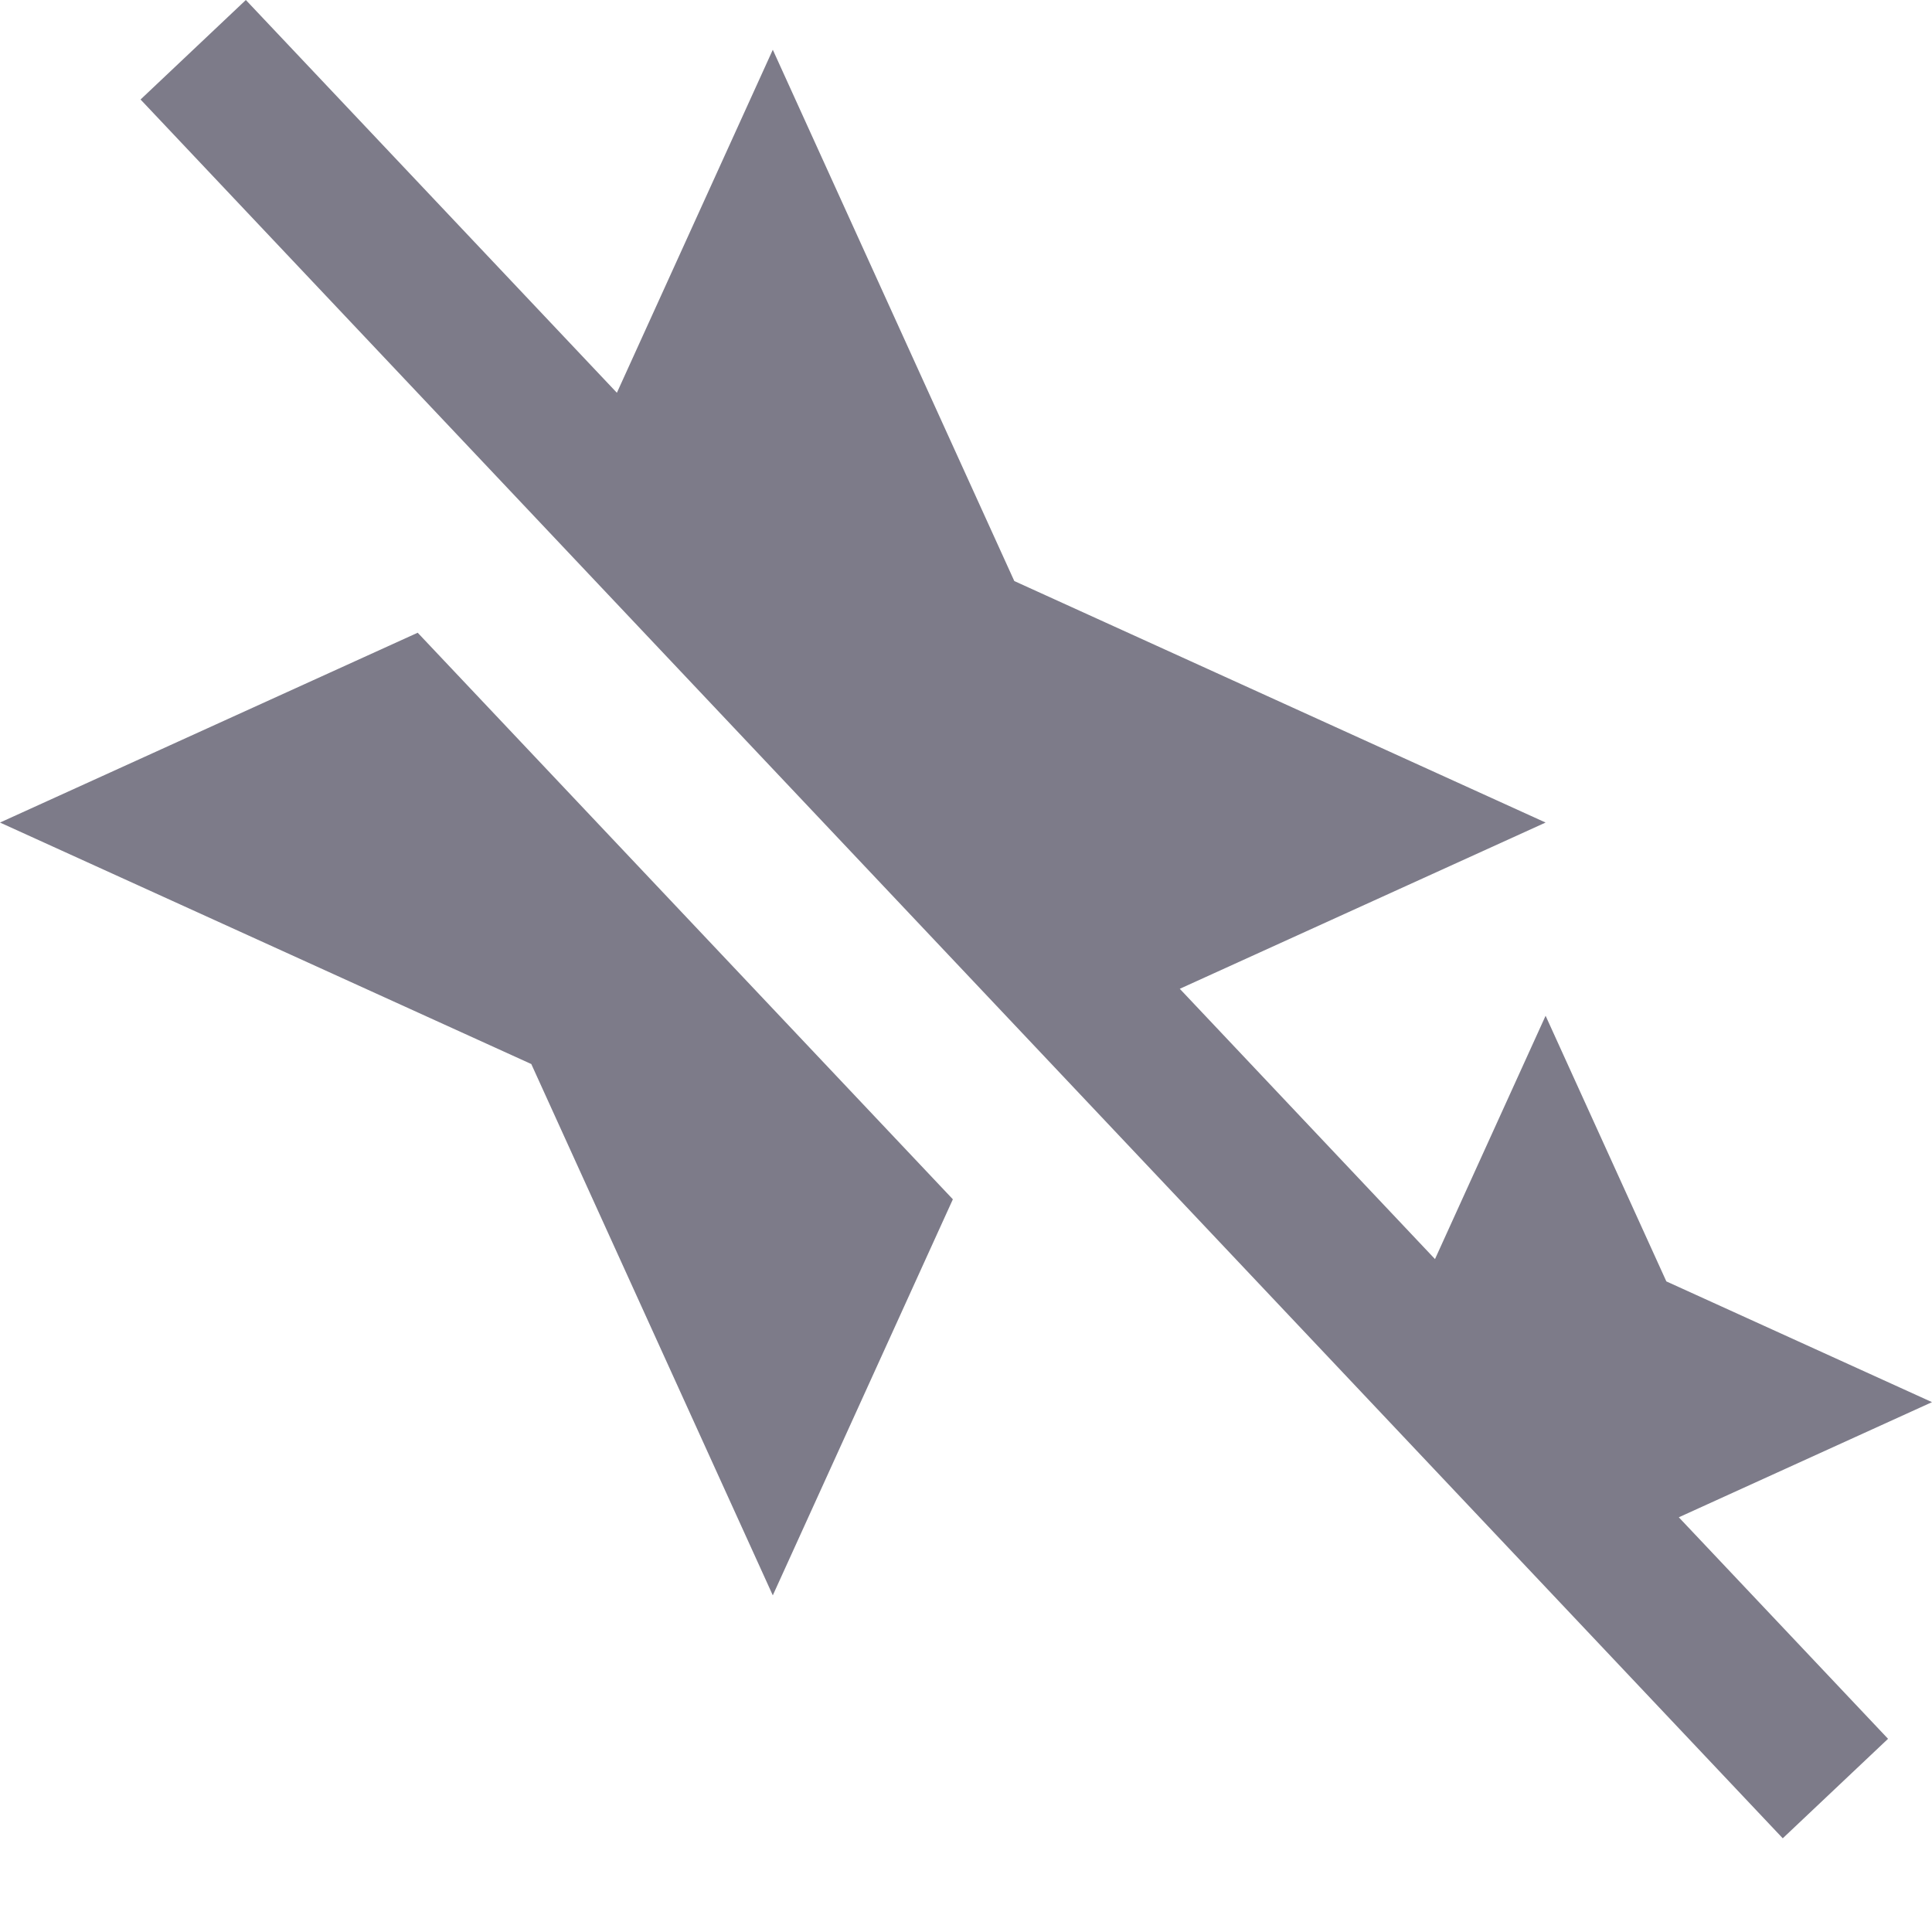
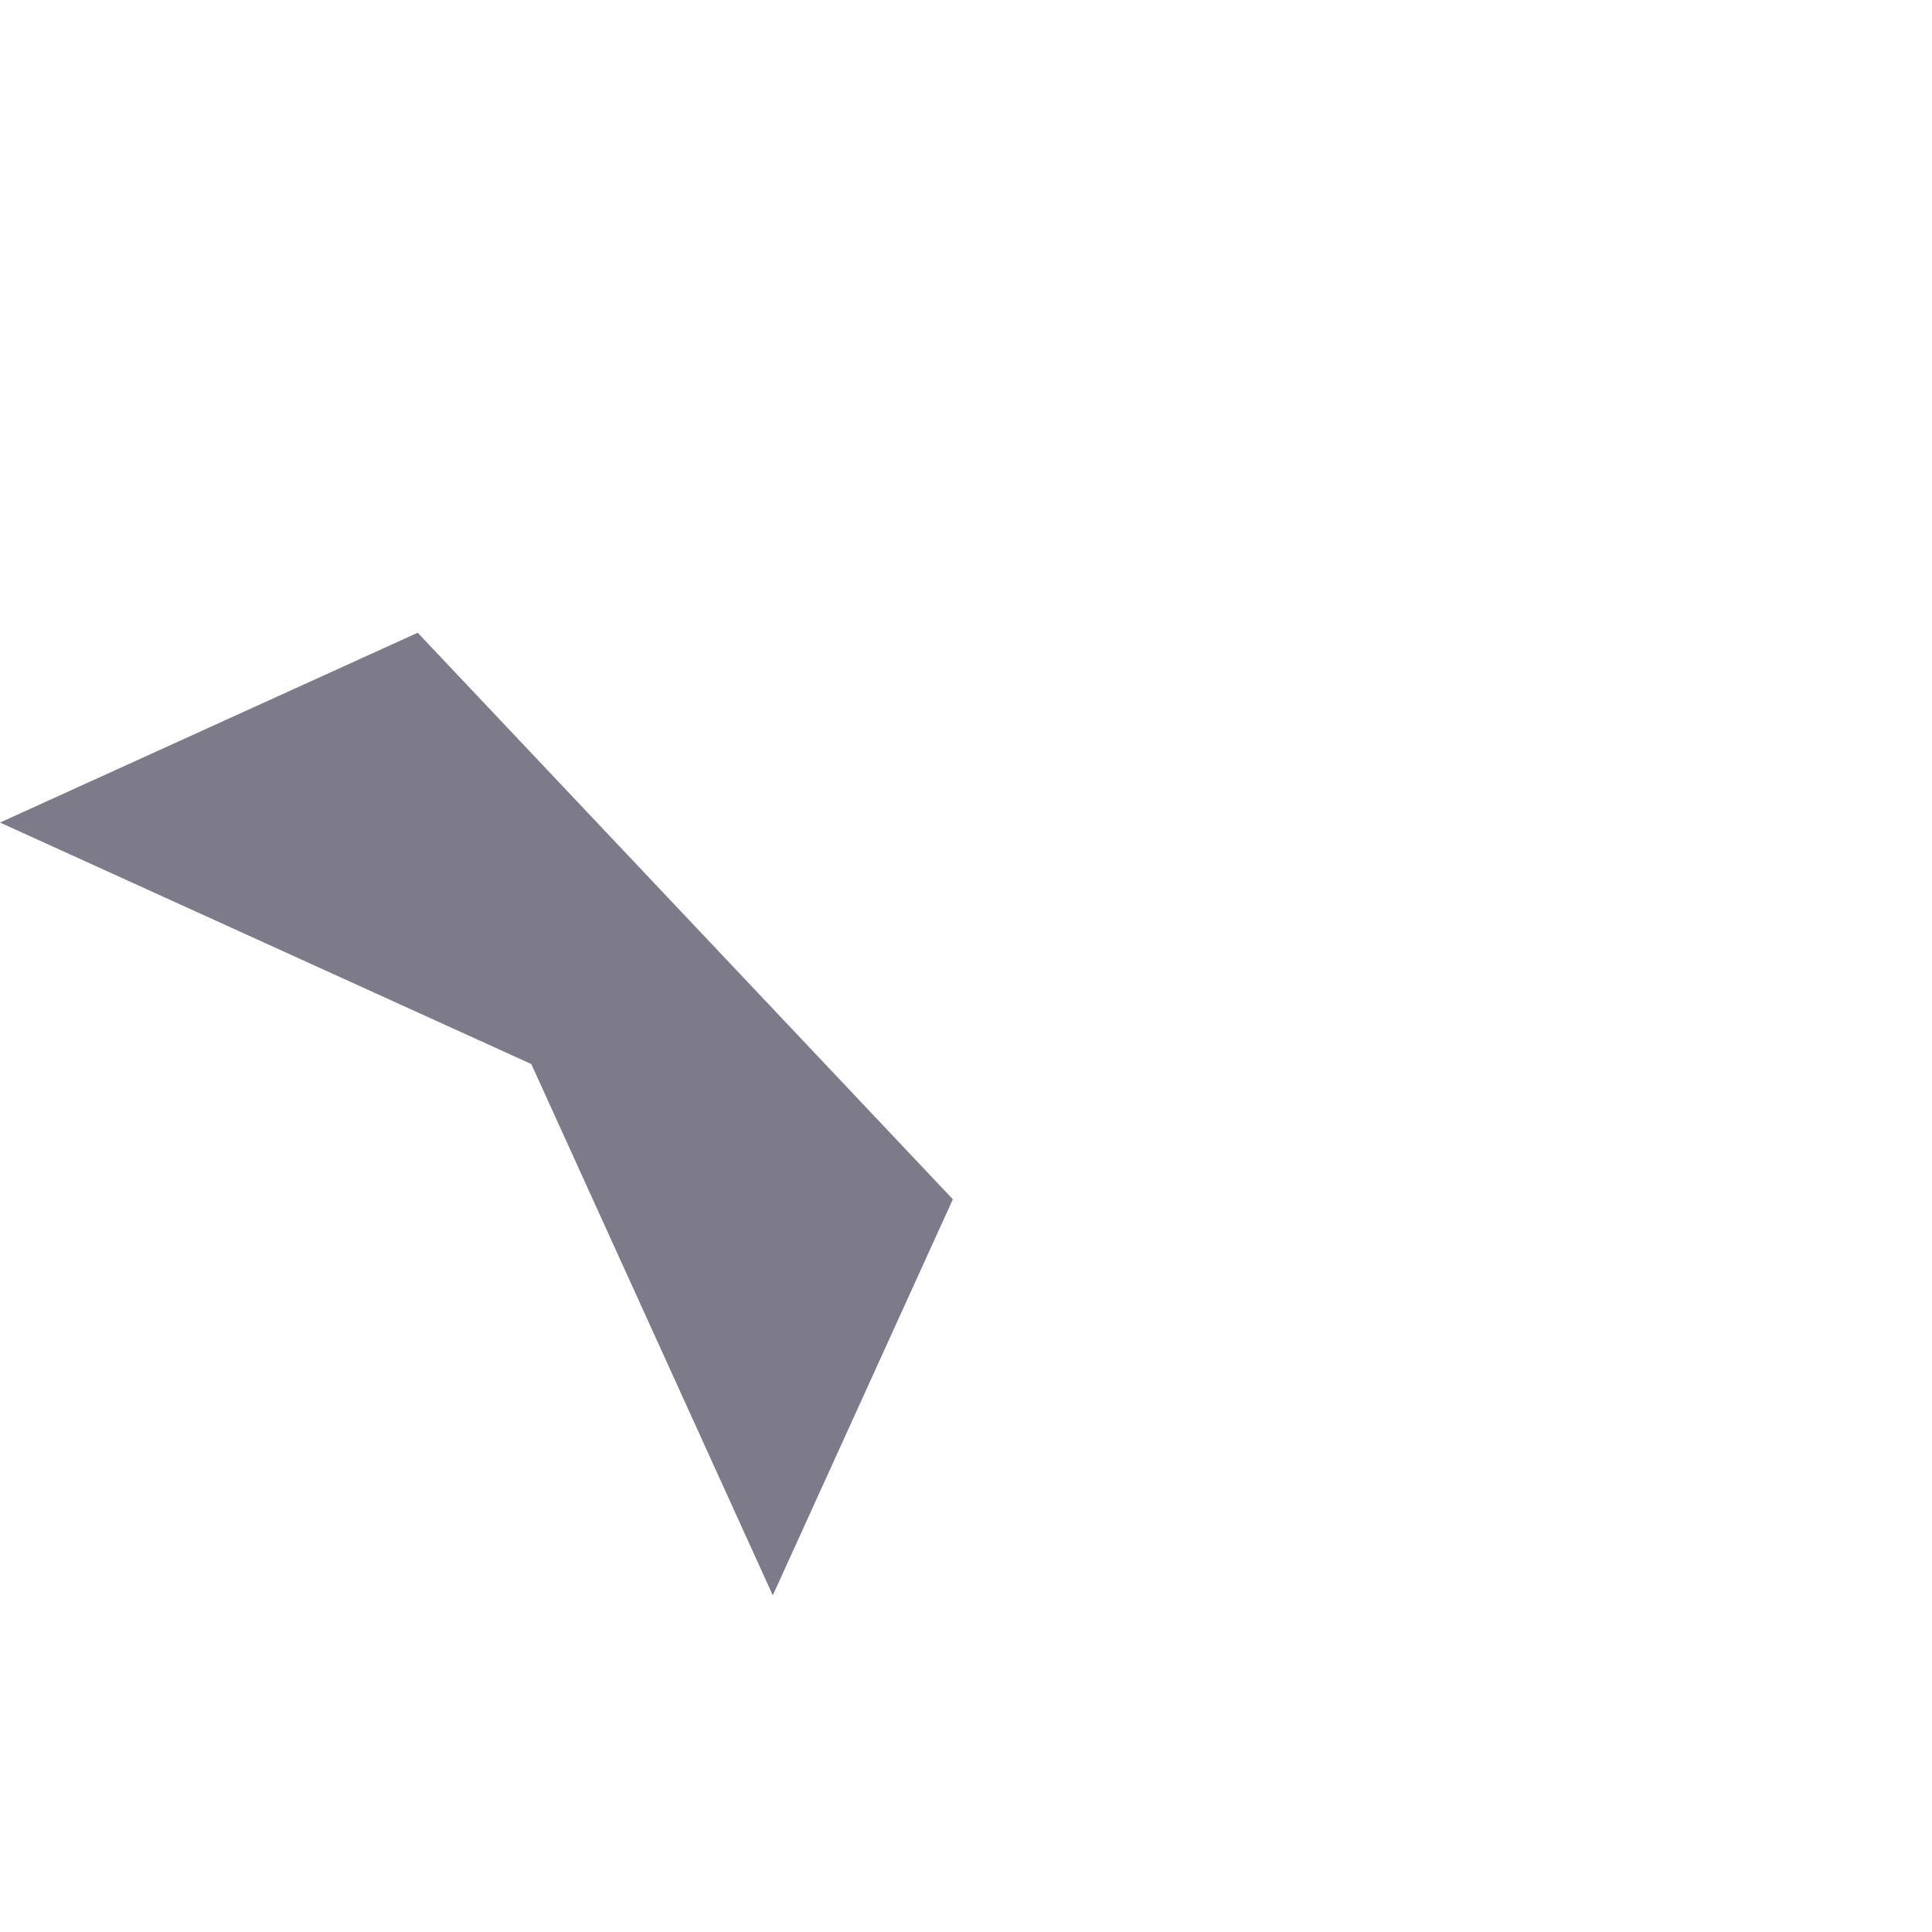
<svg xmlns="http://www.w3.org/2000/svg" viewBox="0 0 20 20" fill="none">
-   <path d="M1.455 1.03L18.455 19.03L19.545 18L17.379 15.707L20 14.515L17.25 13.265L16 10.515L14.855 13.034L12.213 10.236L16 8.515L10.5 6.015L8 0.515L6.386 4.066L2.545 0L1.455 1.03Z" fill="#7D7B89" />
  <path d="M0 8.515L4.324 6.55L9.864 12.415L8 16.515L5.5 11.015L0 8.515Z" fill="#7D7B89" />
</svg>